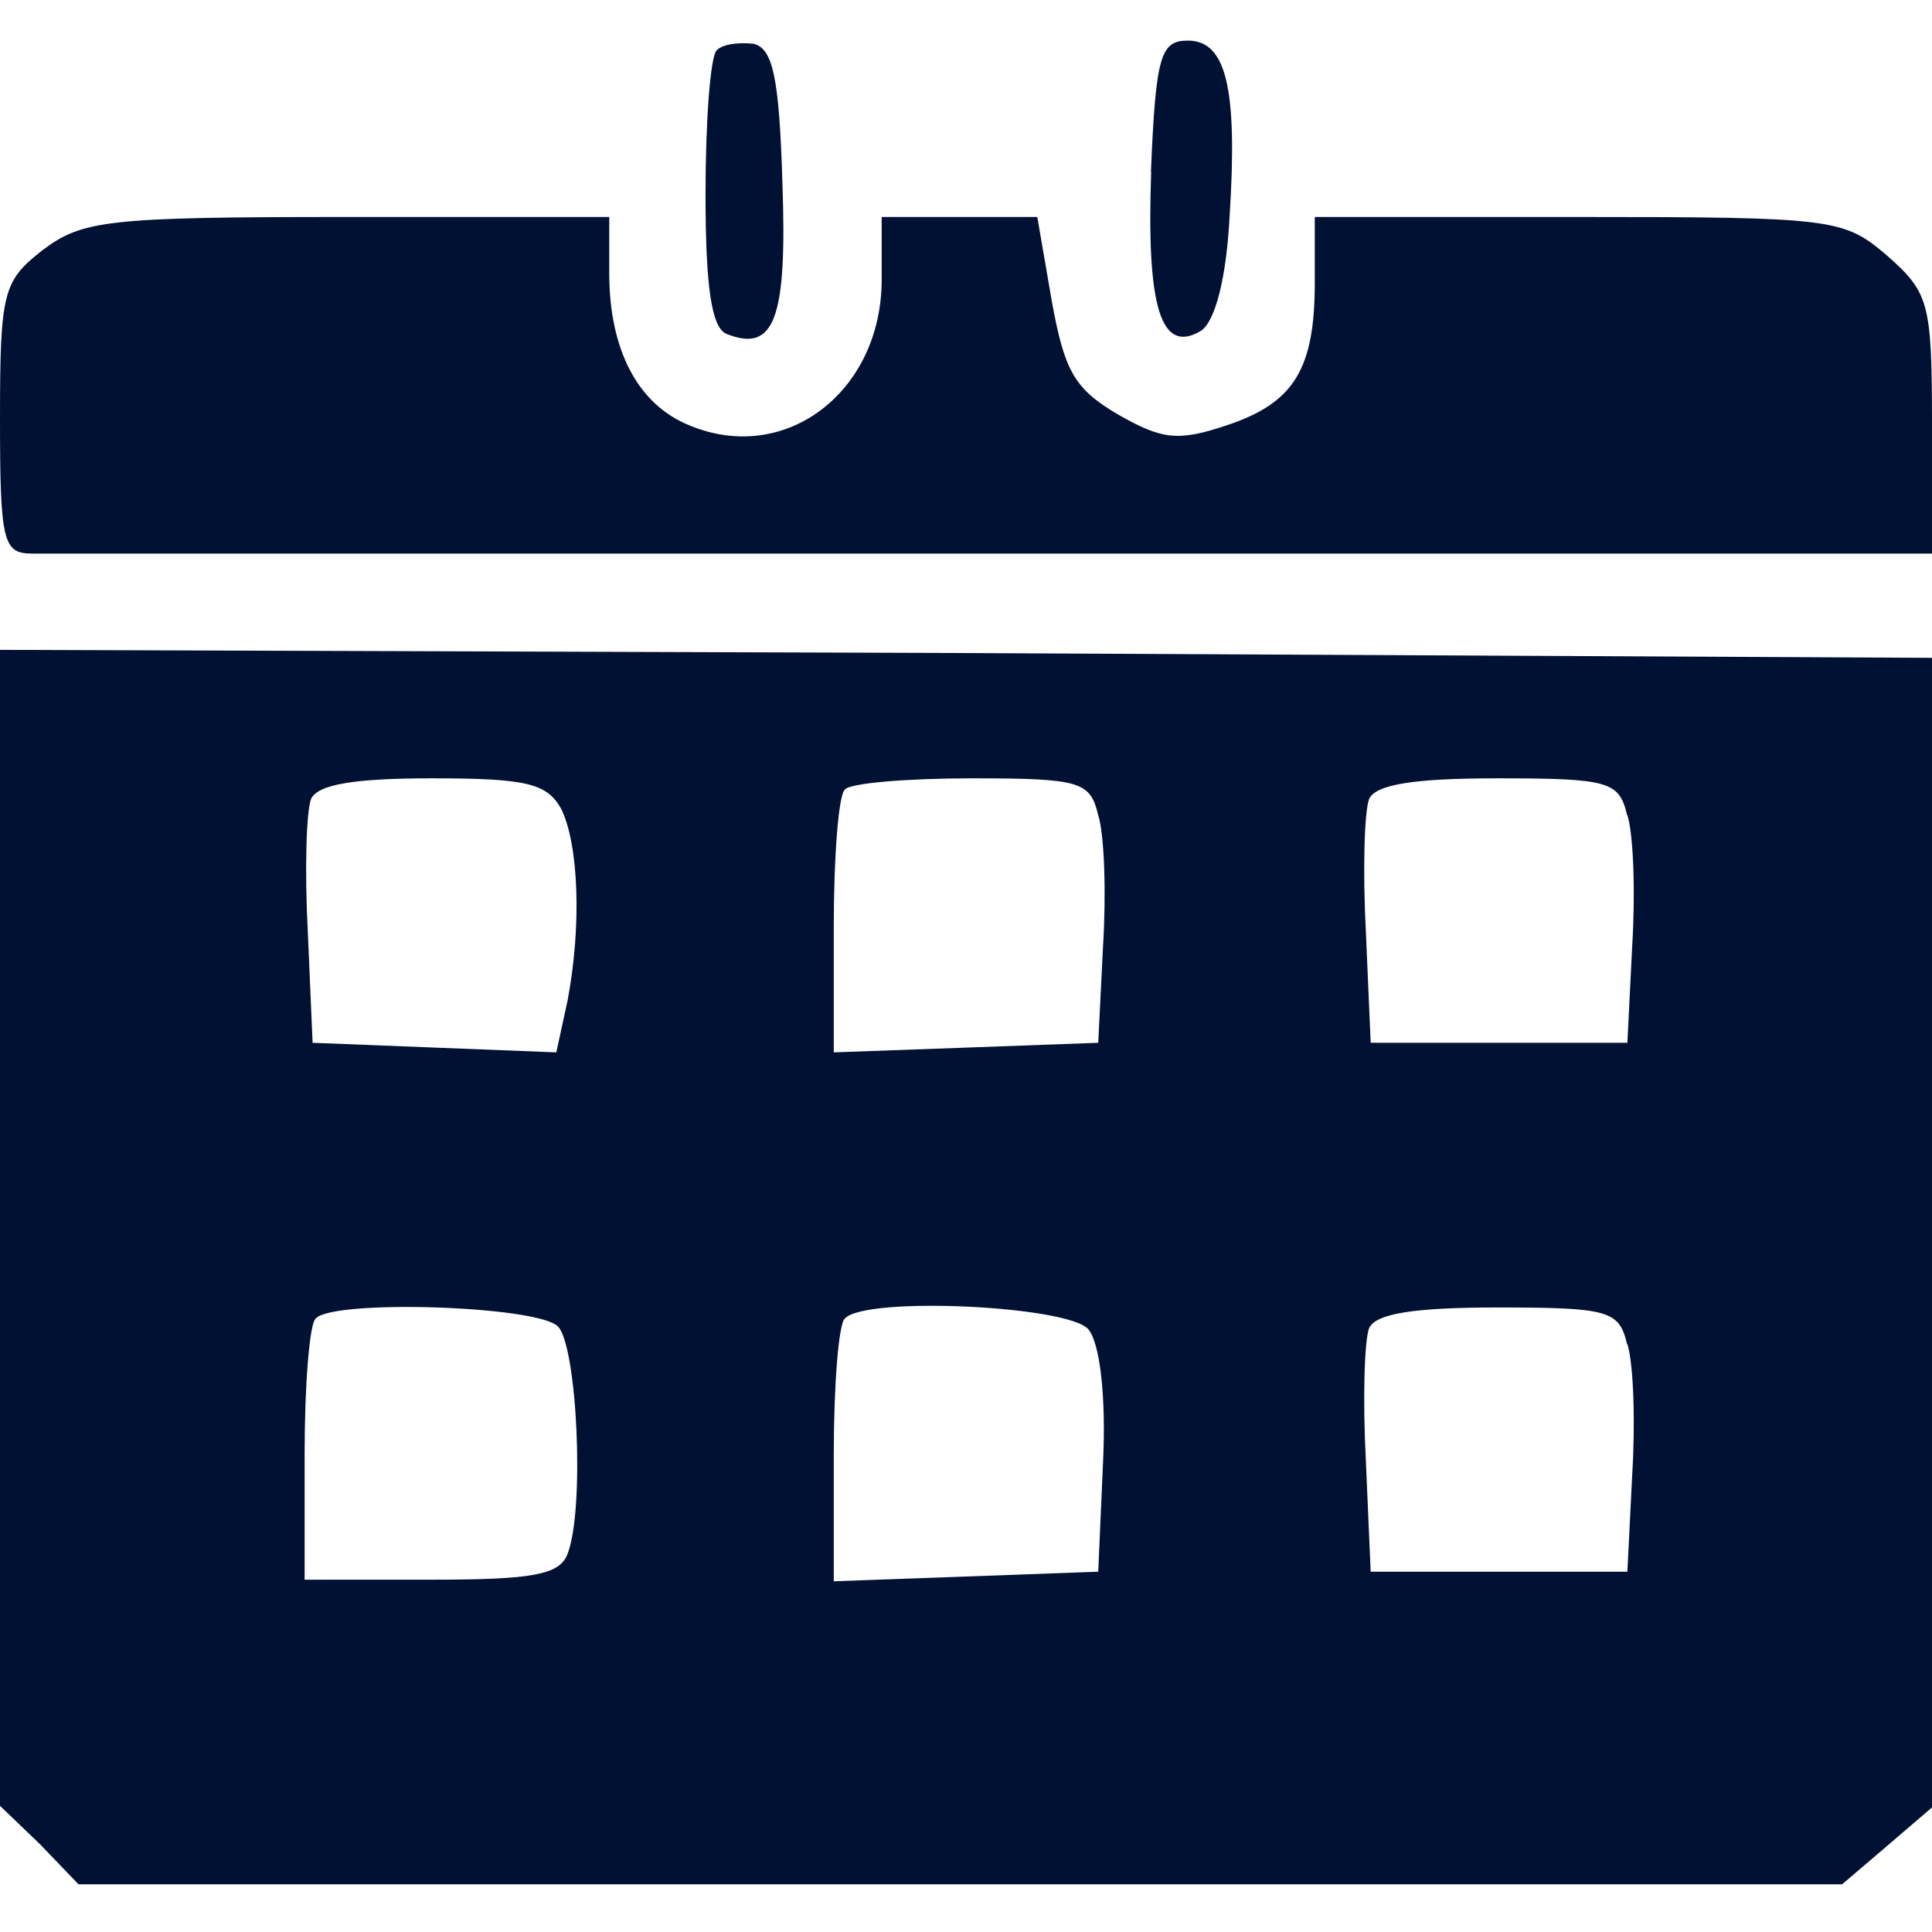
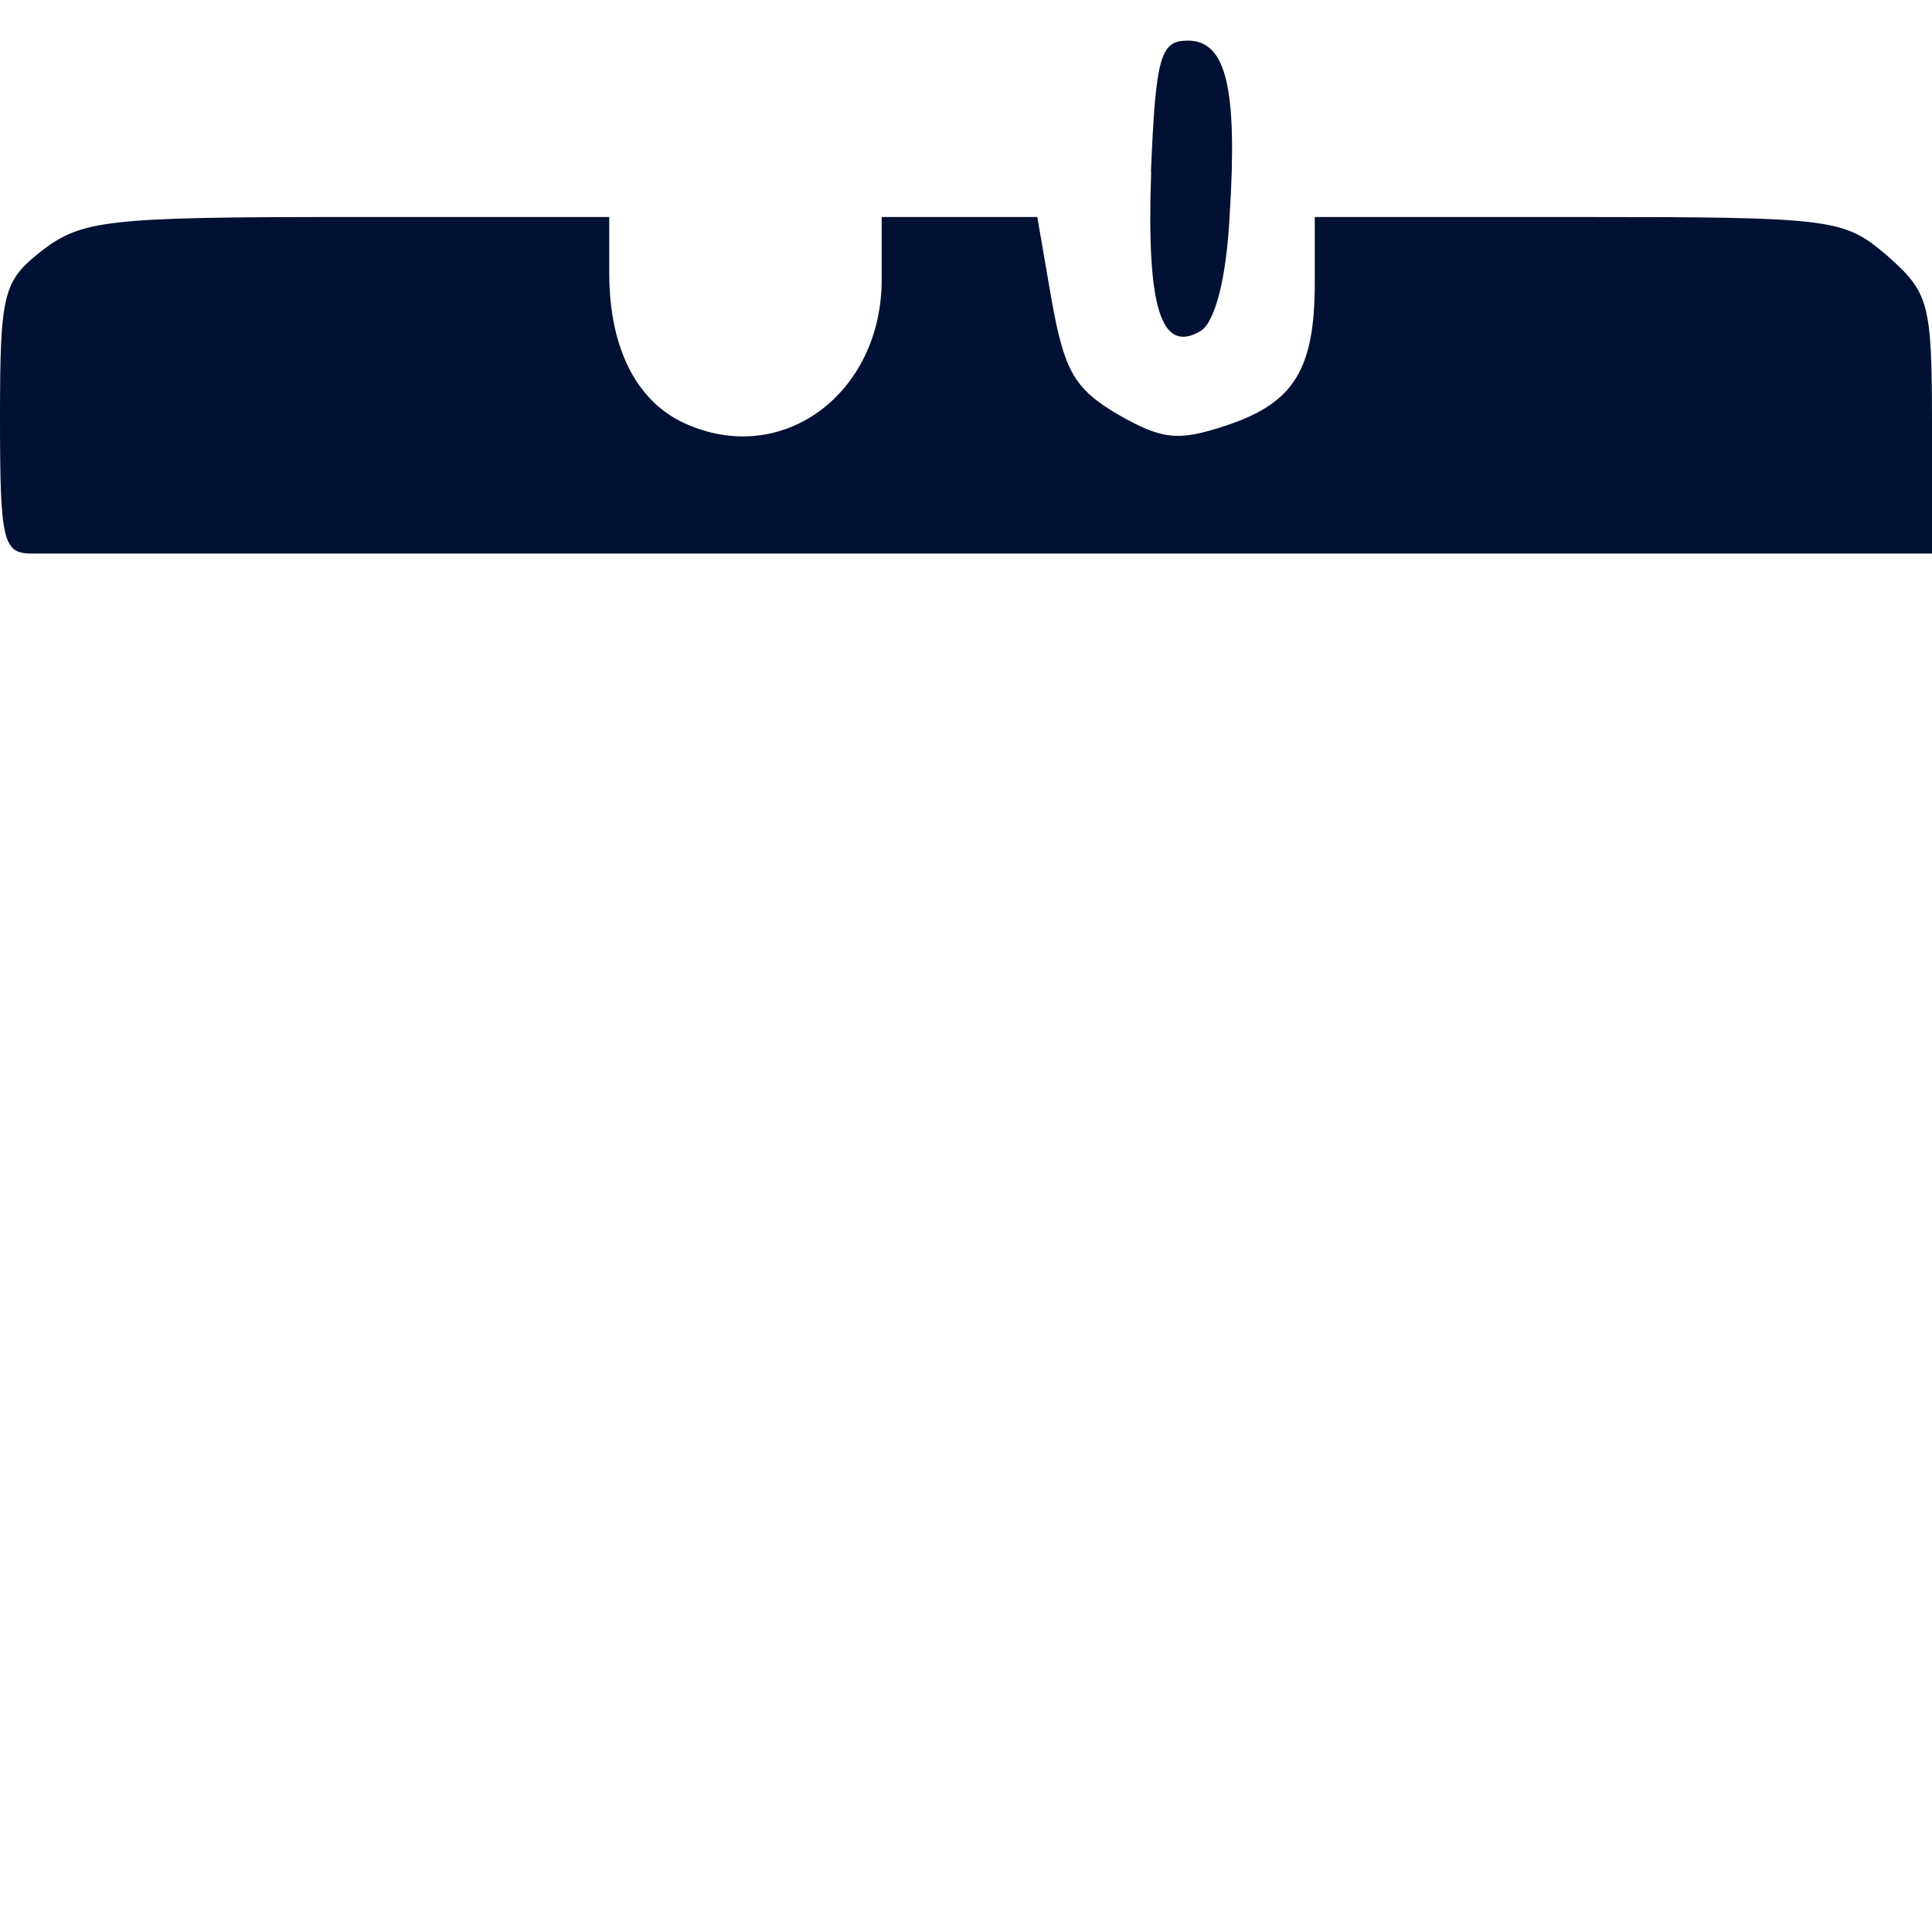
<svg xmlns="http://www.w3.org/2000/svg" width="32" height="32" viewBox="0 0 8.467 8.467" version="1.1" id="svg5">
  <defs id="defs2" />
-   <path d="m 3.141,0.22 c -0.028,0.028 -0.049,0.309 -0.049,0.632 0,0.415 0.028,0.583 0.091,0.611 0.211,0.084 0.267,-0.063 0.246,-0.66 -0.014,-0.464 -0.042,-0.59 -0.126,-0.611 -0.063,-0.007 -0.133,0 -0.162,0.028 z" id="path13" style="stroke-width:0.007;fill:#001134;fill-opacity:1" />
  <path d="M 5.045,0.754 C 5.024,1.345 5.087,1.555 5.263,1.45 5.326,1.408 5.375,1.218 5.389,0.944 c 0.035,-0.555 -0.014,-0.766 -0.183,-0.766 -0.119,0 -0.141,0.063 -0.162,0.576 z" id="path14" style="stroke-width:0.007;fill:#001134;fill-opacity:1" />
  <path d="M 0.183,1.099 C 0.014,1.232 0,1.281 0,1.836 c 0,0.541 0.014,0.59 0.141,0.59 0.077,0 1.981,0 4.237,0 H 8.467 V 1.858 c 0,-0.534 -0.014,-0.576 -0.197,-0.738 C 8.08,0.958 8.038,0.951 6.914,0.951 H 5.762 V 1.239 c 0,0.379 -0.091,0.527 -0.386,0.625 C 5.164,1.935 5.094,1.928 4.897,1.815 4.708,1.703 4.665,1.626 4.609,1.317 L 4.546,0.951 H 4.209 3.864 V 1.225 c 0,0.492 -0.422,0.815 -0.843,0.639 C 2.796,1.773 2.67,1.534 2.67,1.197 V 0.951 h -1.152 c -1.054,0 -1.159,0.014 -1.335,0.148 z" id="path16" style="stroke-width:0.007;fill:#001134;fill-opacity:1" />
-   <path d="M 0,5.378 V 7.914 L 0.176,8.083 0.344,8.258 H 4.209 8.073 L 8.27,8.09 8.467,7.921 V 5.399 2.883 L 4.237,2.862 0,2.848 Z M 2.459,3.544 c 0.077,0.155 0.091,0.513 0.028,0.843 L 2.438,4.612 1.904,4.591 1.37,4.57 1.349,4.085 c -0.014,-0.267 -0.007,-0.527 0.014,-0.583 0.028,-0.063 0.183,-0.091 0.527,-0.091 0.415,0 0.506,0.021 0.569,0.133 z m 2.354,0.028 c 0.028,0.091 0.035,0.351 0.021,0.576 L 4.813,4.57 4.237,4.591 3.654,4.612 V 4.057 c 0,-0.302 0.021,-0.576 0.049,-0.597 0.021,-0.028 0.274,-0.049 0.555,-0.049 0.478,0 0.52,0.014 0.555,0.162 z m 2.319,0 c 0.028,0.091 0.035,0.351 0.021,0.576 L 7.132,4.57 H 6.57 6.007 L 5.986,4.085 c -0.014,-0.267 -0.007,-0.527 0.014,-0.583 0.028,-0.063 0.19,-0.091 0.562,-0.091 0.492,0 0.534,0.014 0.569,0.162 z M 2.445,5.813 c 0.084,0.084 0.119,0.801 0.042,0.998 -0.035,0.091 -0.155,0.112 -0.597,0.112 H 1.335 V 6.375 c 0,-0.302 0.021,-0.576 0.049,-0.597 0.077,-0.084 0.97,-0.056 1.061,0.035 z m 2.326,0.014 c 0.049,0.063 0.077,0.288 0.063,0.583 L 4.813,6.888 4.237,6.909 3.654,6.93 V 6.375 c 0,-0.302 0.021,-0.576 0.049,-0.597 0.091,-0.098 0.984,-0.056 1.068,0.049 z m 2.361,0.063 c 0.028,0.091 0.035,0.351 0.021,0.576 l -0.021,0.422 H 6.57 6.007 L 5.986,6.404 c -0.014,-0.267 -0.007,-0.527 0.014,-0.583 0.028,-0.063 0.19,-0.091 0.562,-0.091 0.492,0 0.534,0.014 0.569,0.162 z" id="path17" style="stroke-width:0.007;fill:#001134;fill-opacity:1" />
</svg>